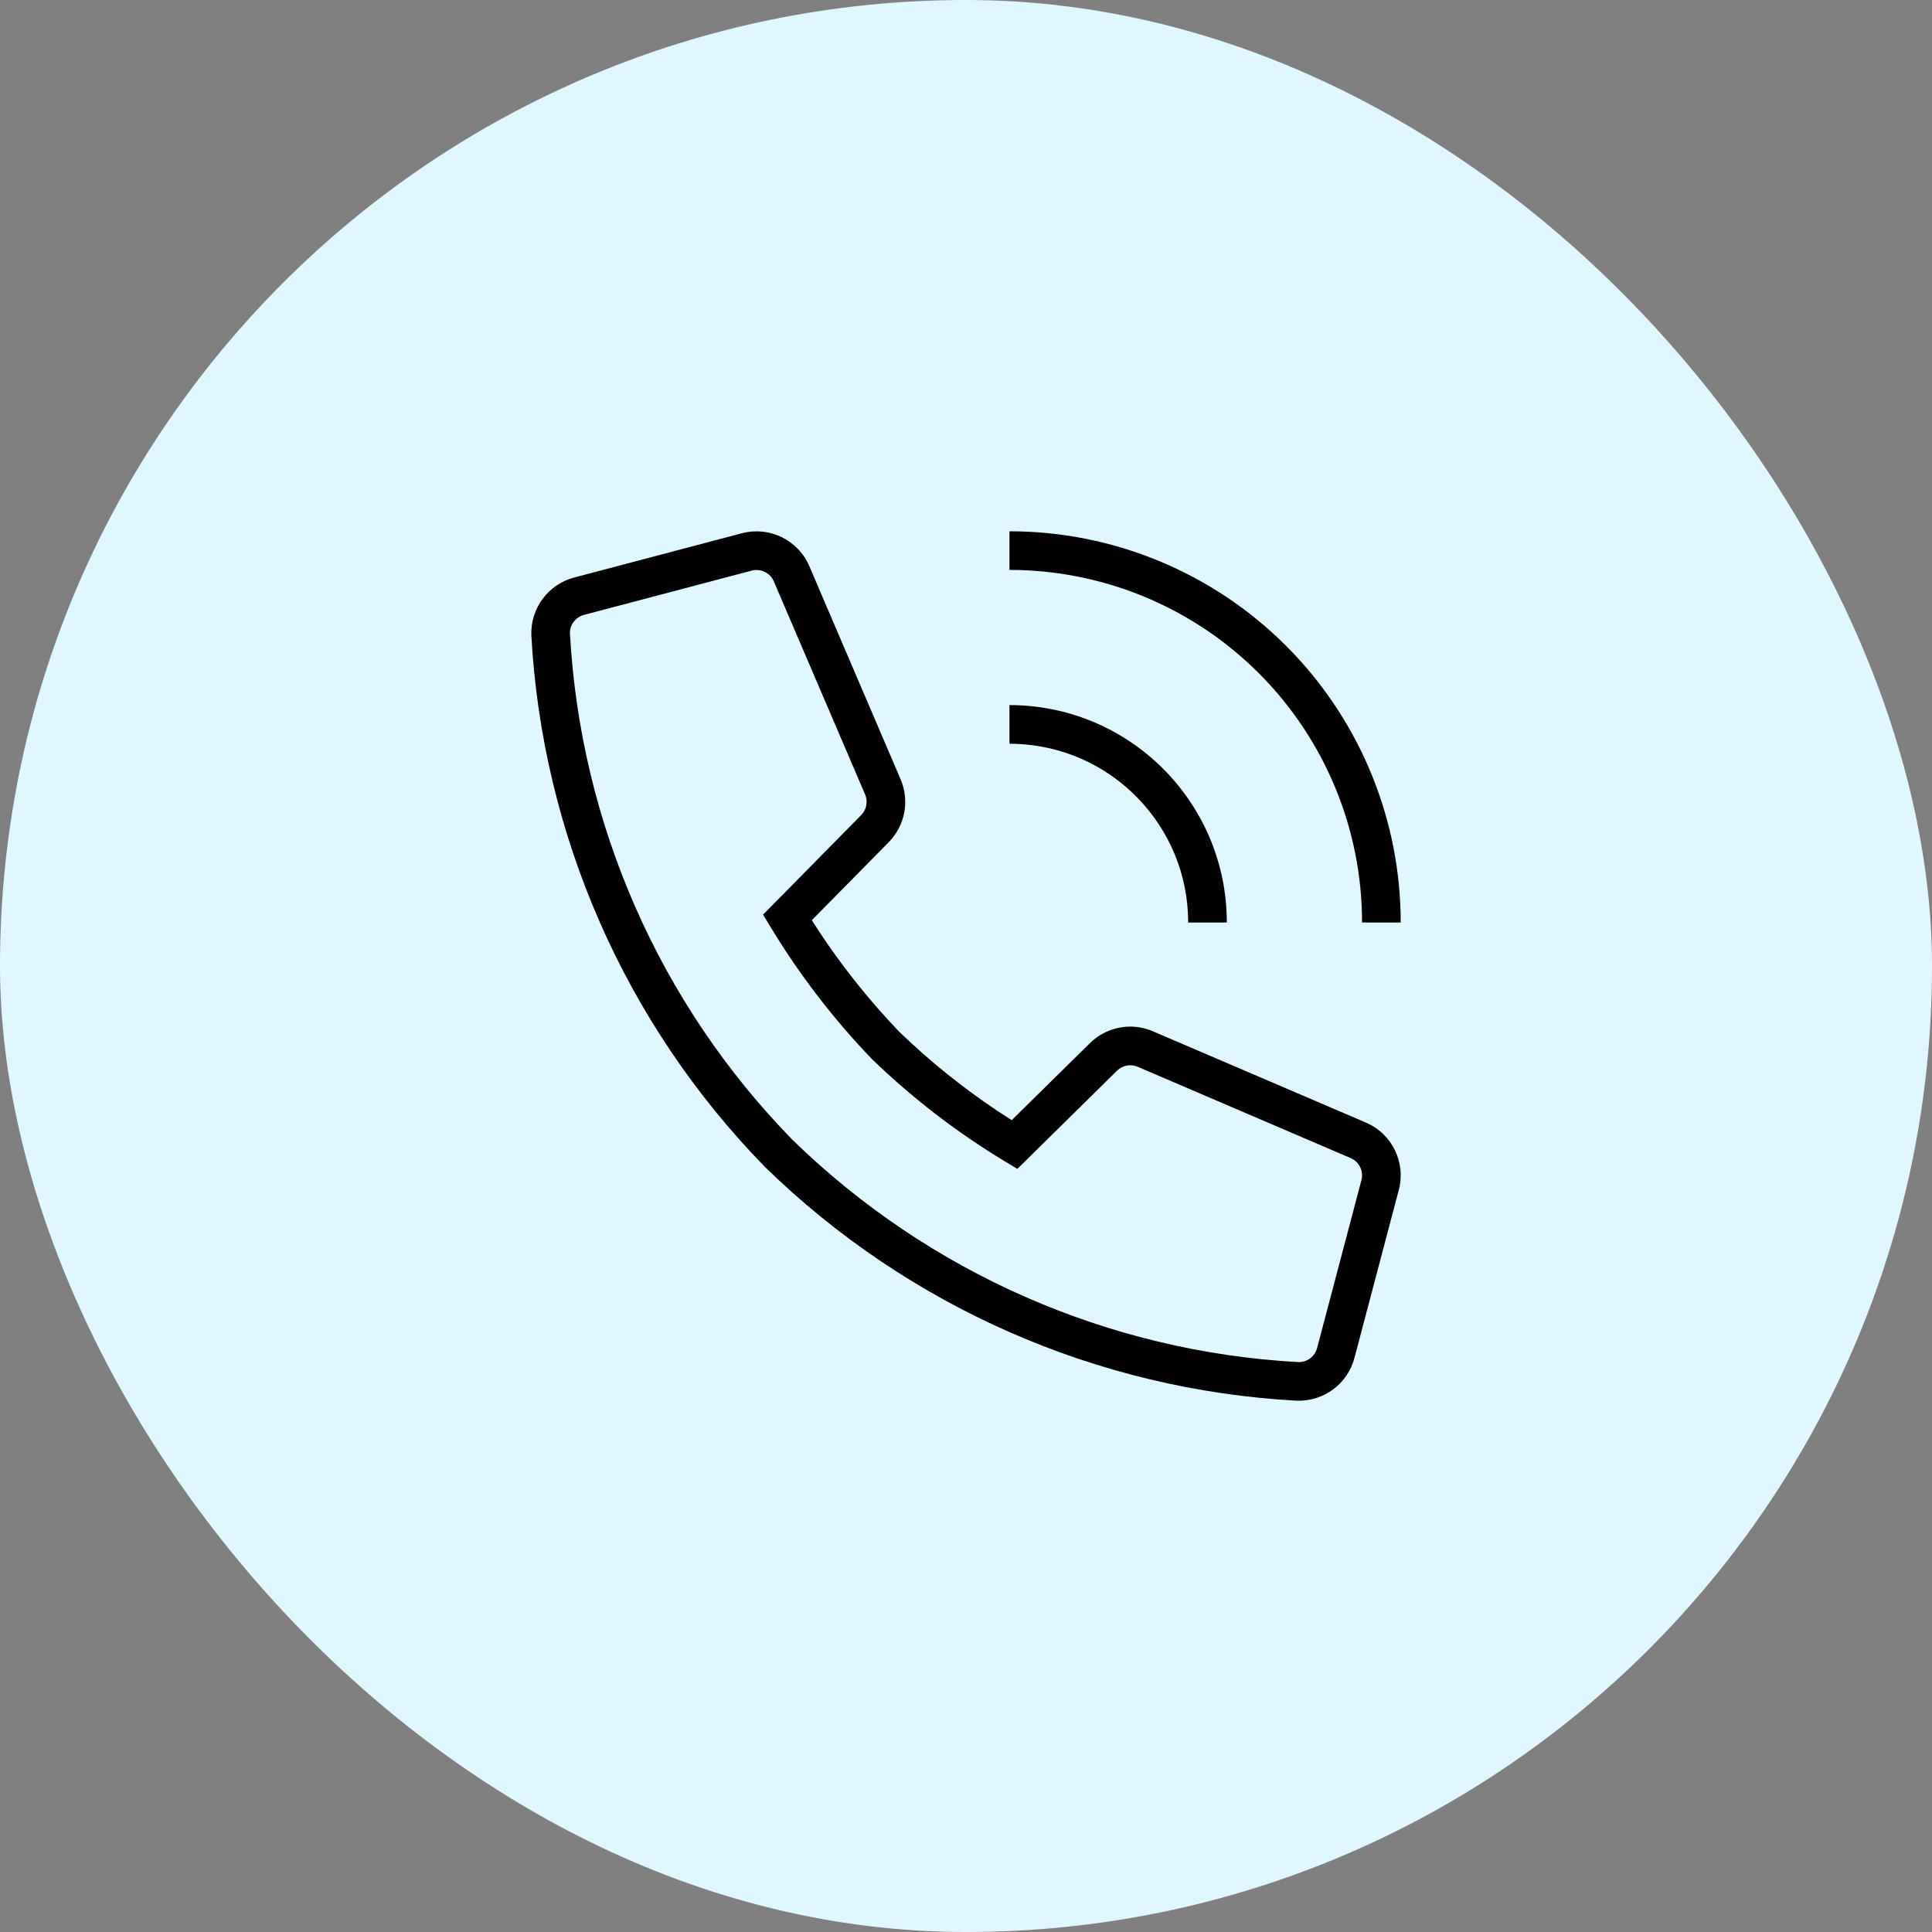
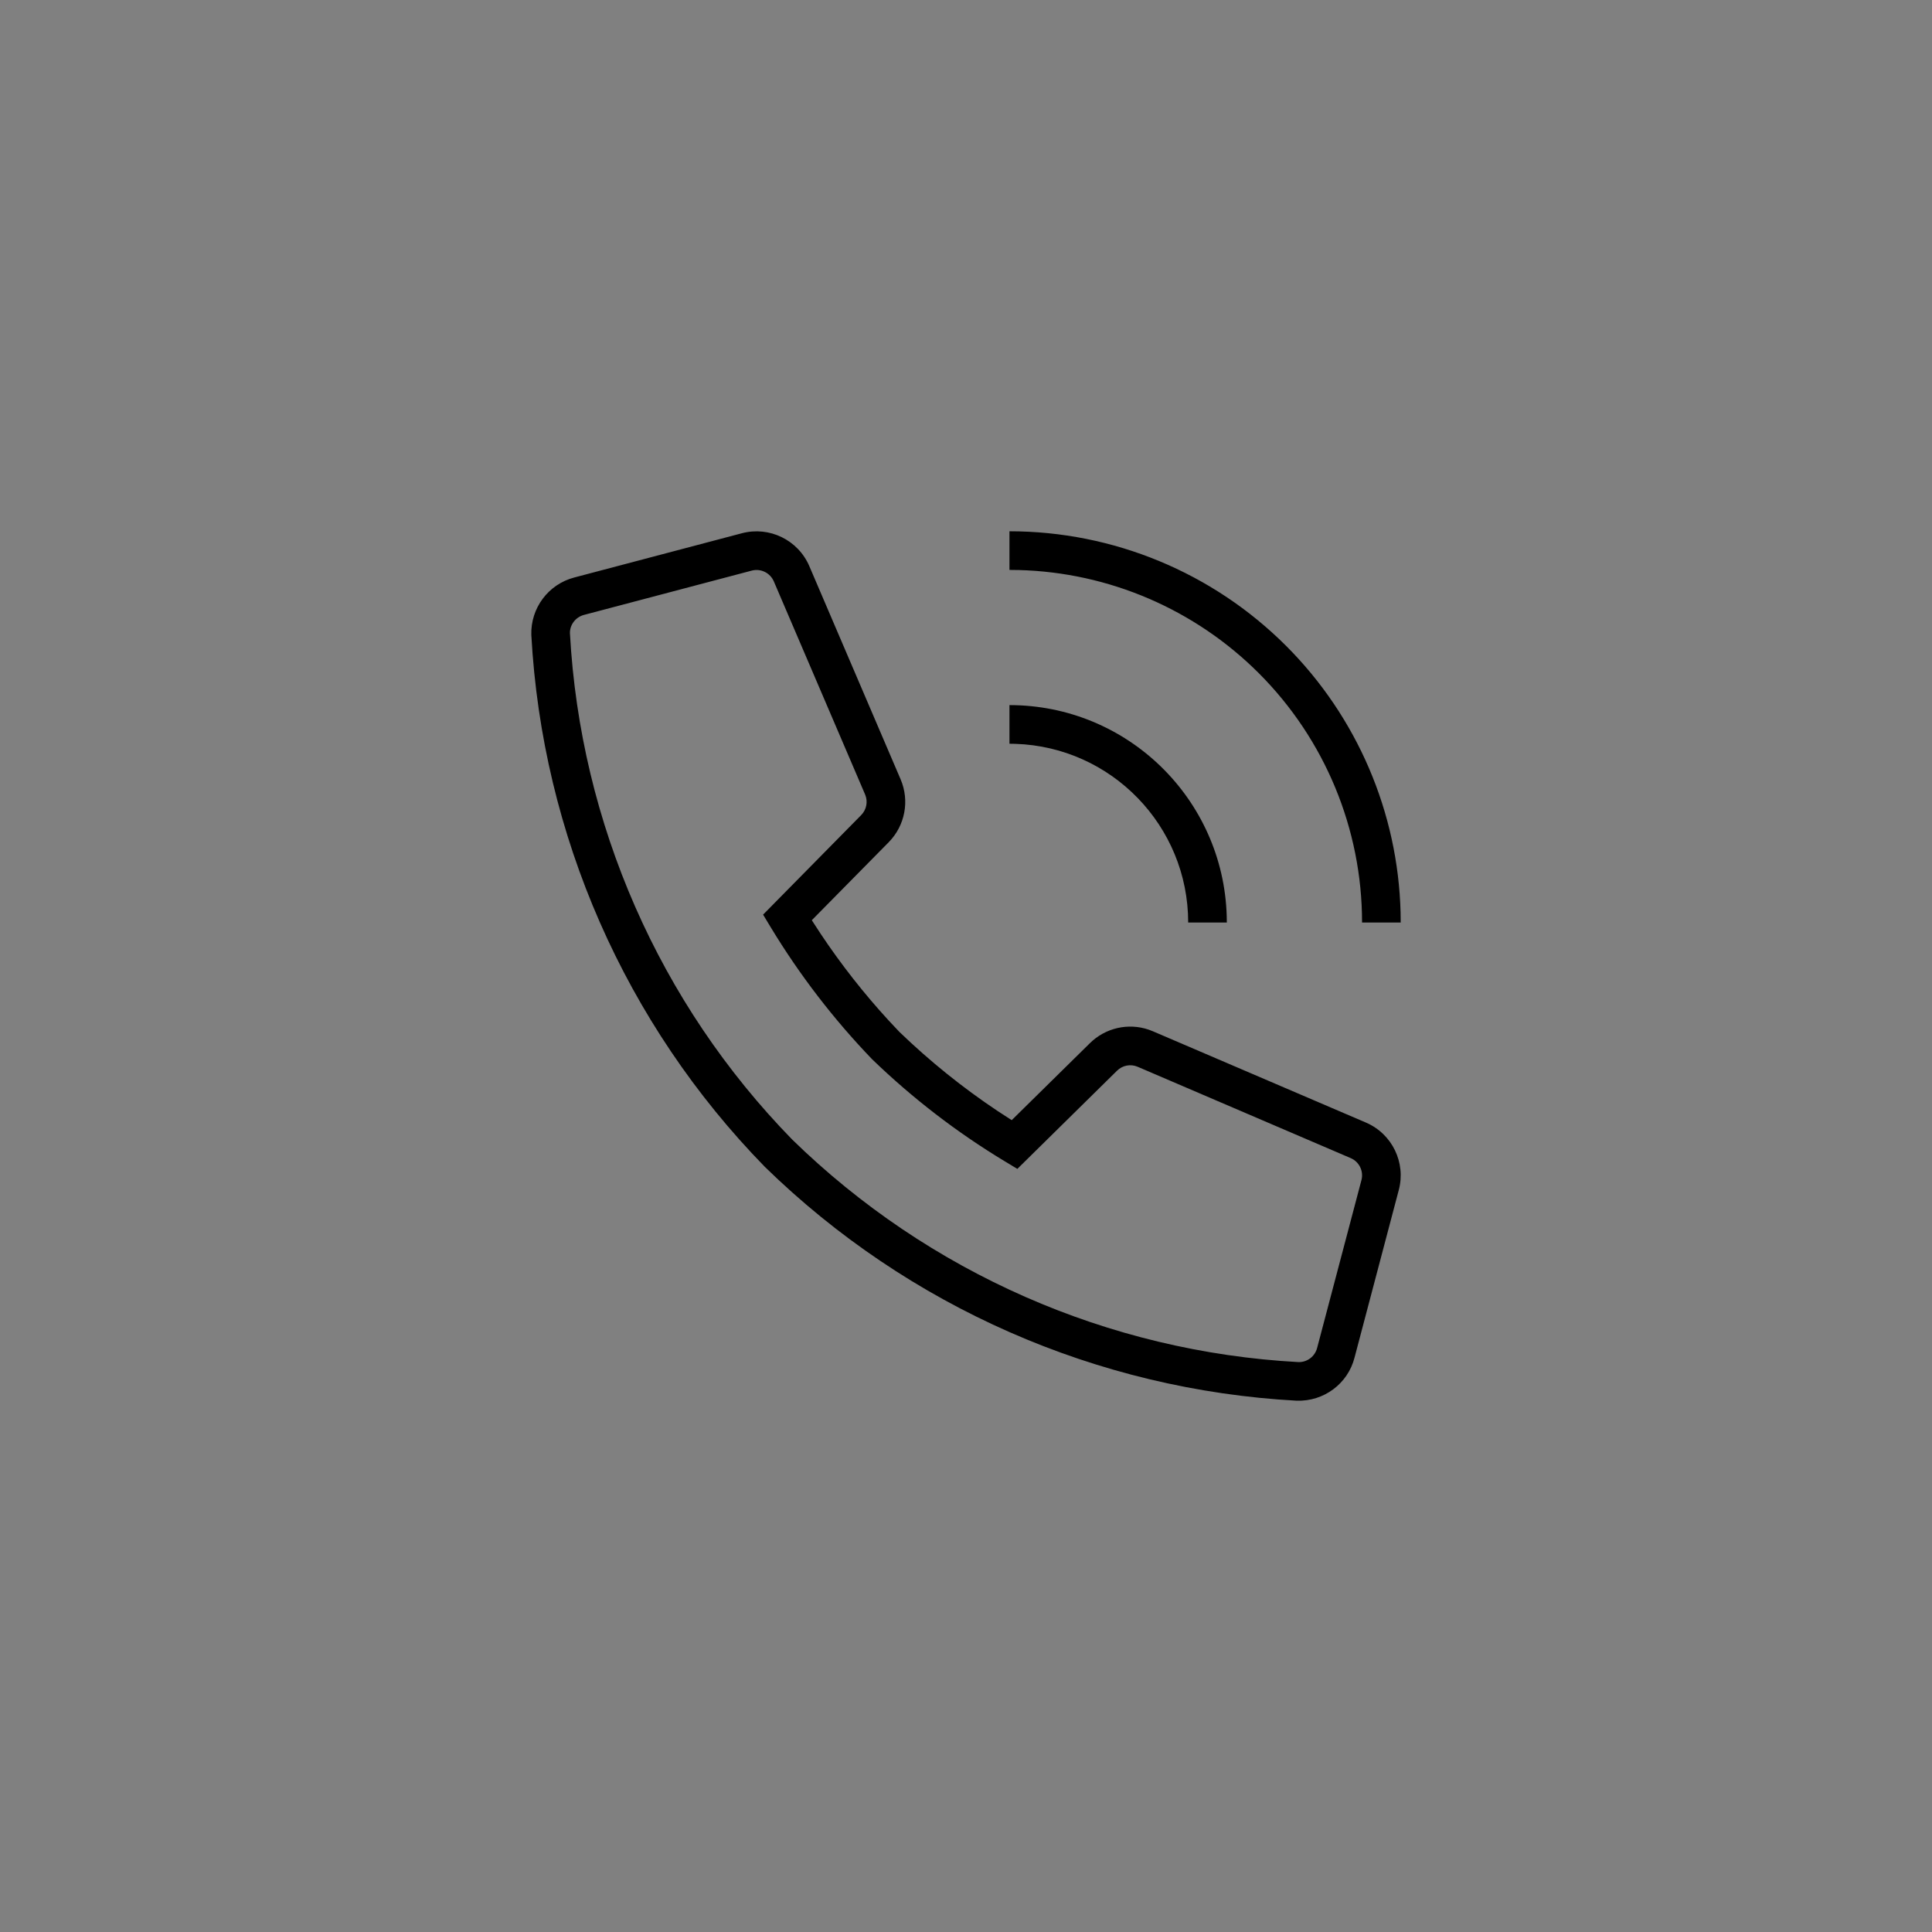
<svg xmlns="http://www.w3.org/2000/svg" width="80" height="80" viewBox="0 0 80 80" fill="none">
  <rect x="0" y="0" width="80" height="80" fill="#808080" stroke="none" />
-   <rect width="80" height="80" rx="40" fill="#E1F7FF" />
  <path fill-rule="evenodd" clip-rule="evenodd" d="M41.8 21.999C46.096 21.999 50.217 23.706 53.255 26.744C56.195 29.684 57.889 33.638 57.995 37.784L58 38.199H56.4C56.4 34.327 54.862 30.613 52.124 27.875C49.477 25.229 45.919 23.703 42.187 23.604L41.8 23.599V21.999ZM41.8 29.197C46.682 29.197 50.656 33.085 50.796 37.934L50.8 38.199H49.2C49.2 34.193 46.018 30.93 42.044 30.801L41.8 30.797V29.197ZM30.718 22.081L23.783 23.912C22.706 24.191 21.966 25.18 22.001 26.293C22.454 34.575 25.89 42.395 31.671 48.317C37.607 54.113 45.428 57.549 53.693 58C54.823 58.036 55.811 57.294 56.088 56.217L57.92 49.278C58.223 48.14 57.645 46.95 56.562 46.484L47.739 42.703L47.571 42.638C46.722 42.346 45.773 42.559 45.127 43.199L41.893 46.383L41.316 46.009C39.864 45.041 38.502 43.944 37.245 42.732L36.802 42.261C35.78 41.149 34.838 39.95 33.991 38.681L33.615 38.104L36.804 34.87C37.477 34.182 37.67 33.16 37.295 32.276L33.512 23.442C33.046 22.358 31.858 21.779 30.718 22.081ZM32.042 24.073L35.824 32.903C35.945 33.19 35.882 33.524 35.662 33.749L31.598 37.873L31.92 38.406C33.112 40.374 34.518 42.204 36.113 43.862C37.791 45.482 39.623 46.89 41.594 48.08L42.126 48.401L46.252 44.337C46.478 44.112 46.816 44.048 47.108 44.173L55.93 47.955C56.284 48.107 56.473 48.496 56.374 48.868L54.54 55.813C54.448 56.17 54.125 56.413 53.761 56.401C45.902 55.973 38.448 52.698 32.802 47.185C27.306 41.554 24.031 34.101 23.6 26.224C23.589 25.877 23.831 25.552 24.188 25.46L31.127 23.628C31.5 23.529 31.889 23.719 32.042 24.073Z" fill="black" />
</svg>